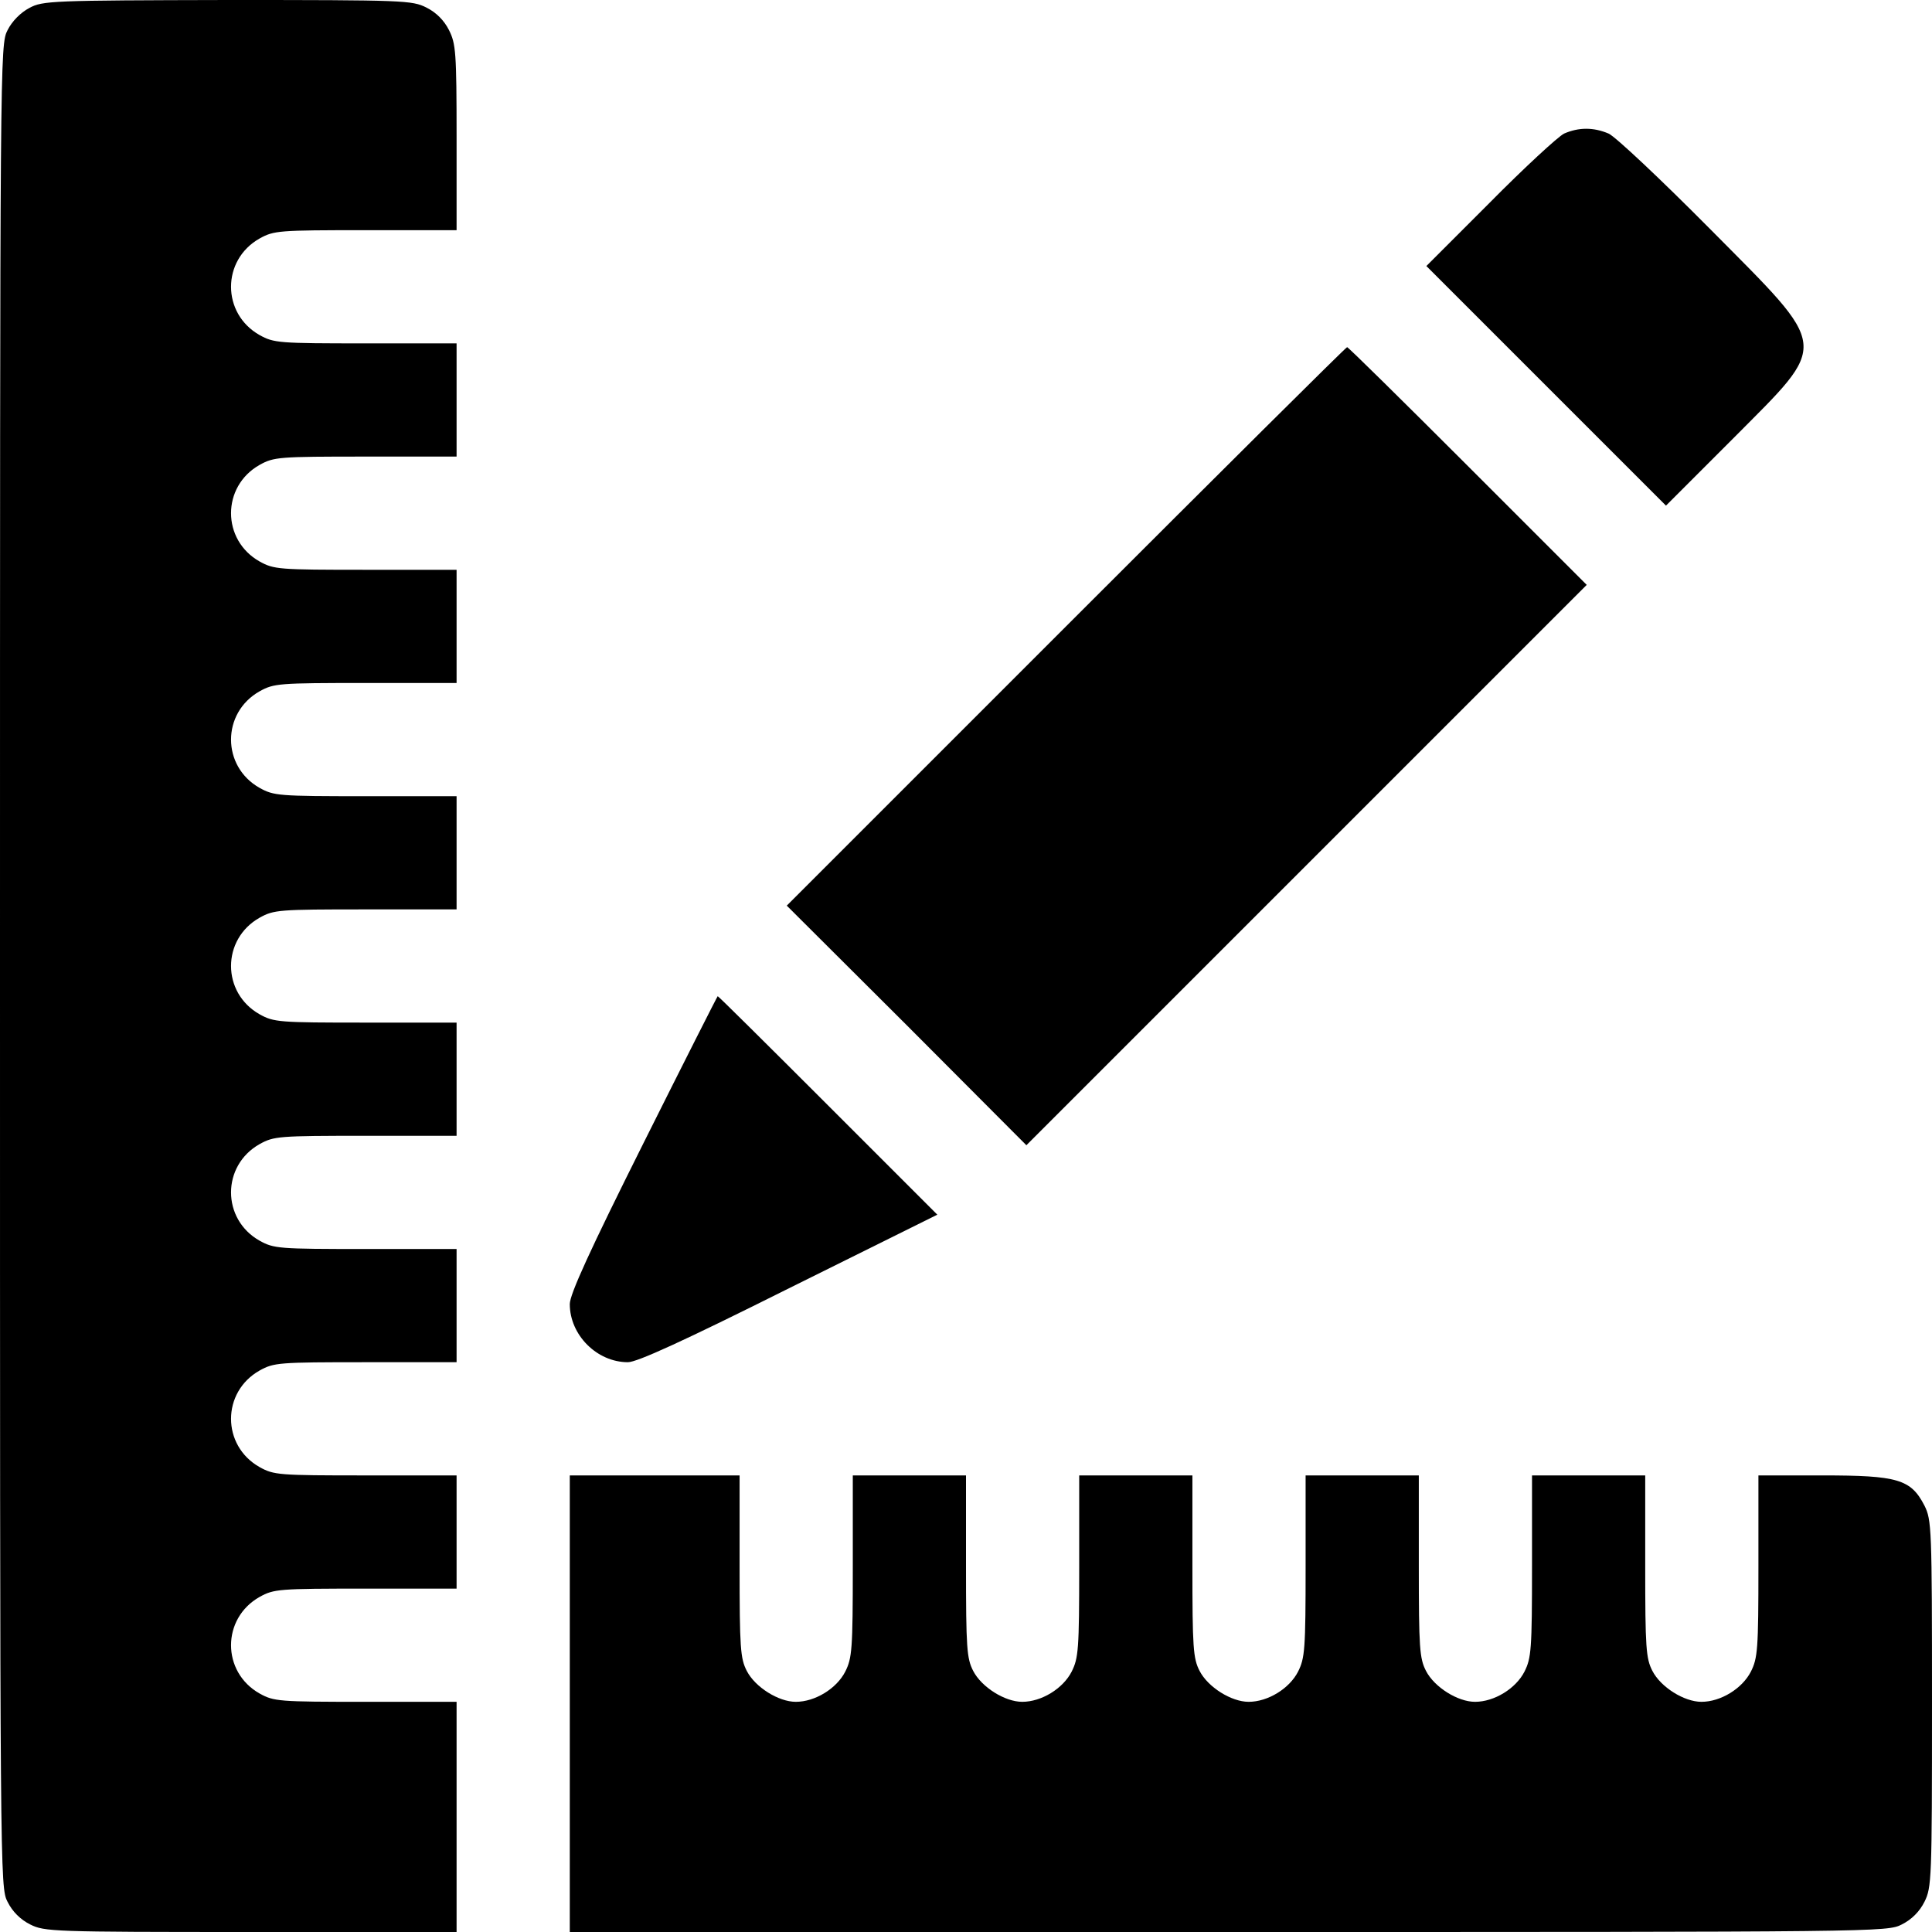
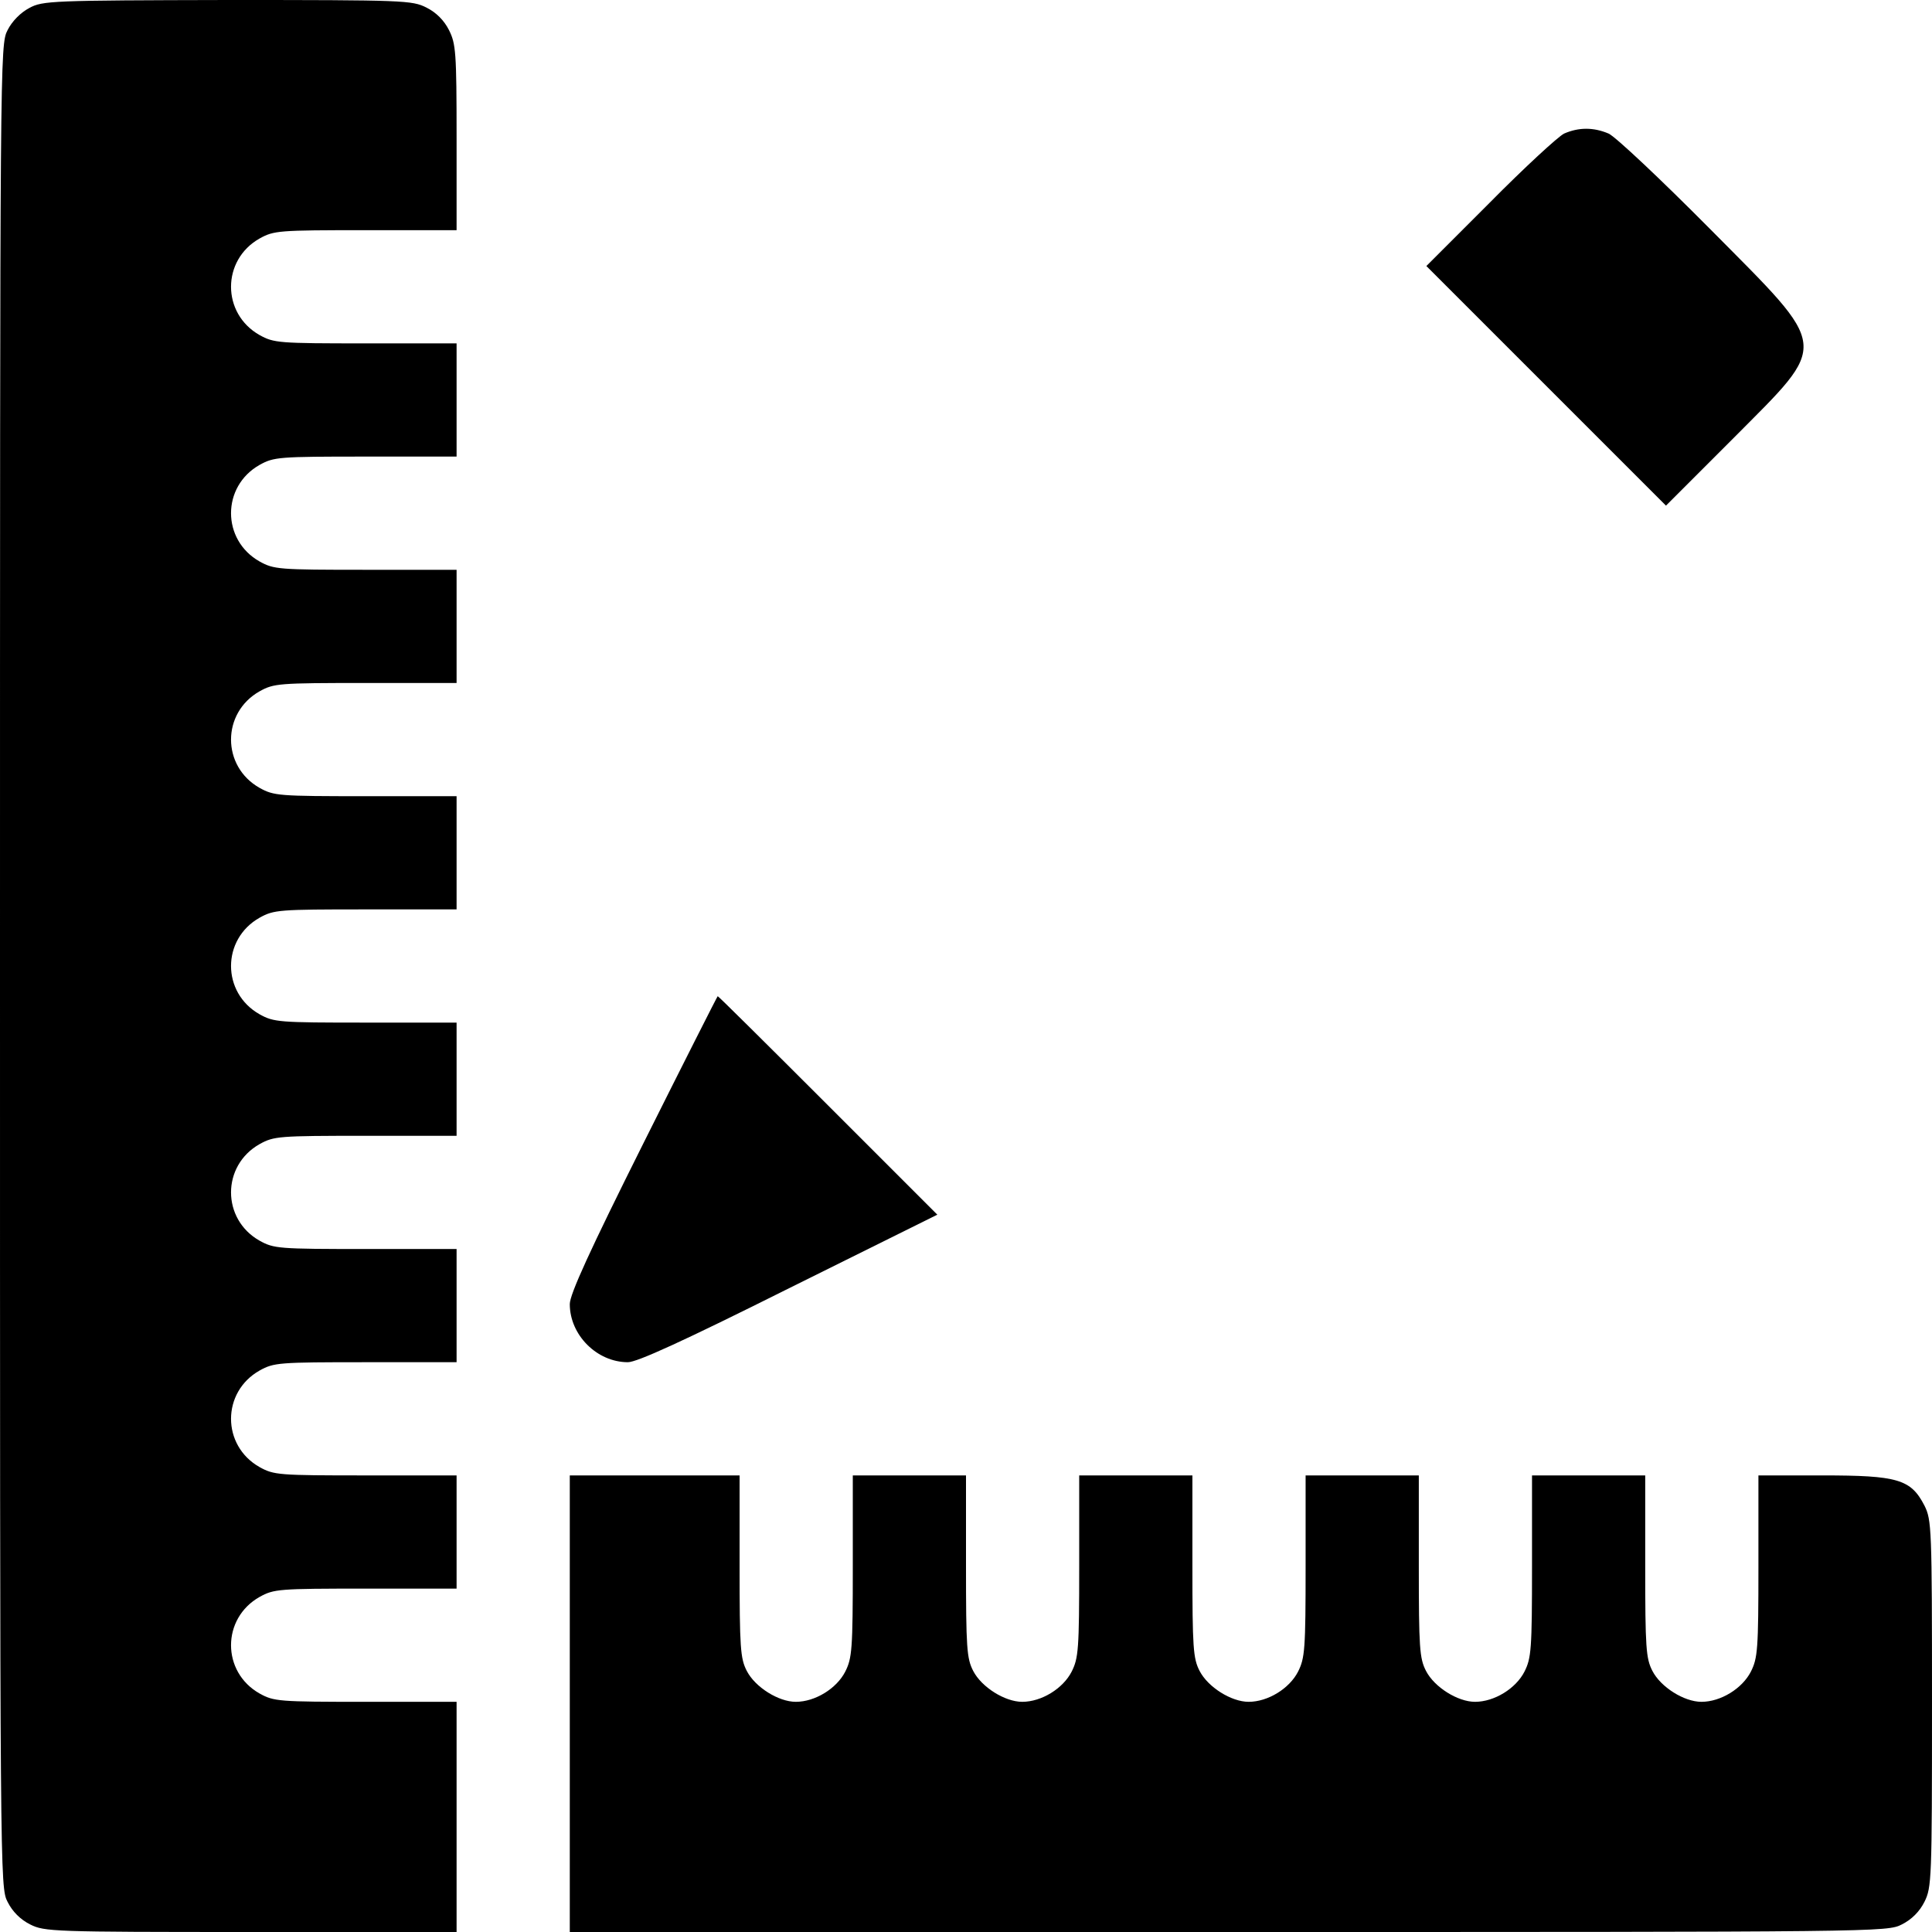
<svg xmlns="http://www.w3.org/2000/svg" version="1.0" width="512pt" height="512pt" viewBox="0 0 512 512" preserveAspectRatio="xMidYMid meet">
  <g transform="translate(0,512) scale(0.1,-0.1)" fill="#000000" stroke="none">
    <path d="M78 5099 c-23 -12 -46 -35 -58 -59 -20 -39 -20 -54 -20 -2480 0 -2427 0 -2441 20 -2480 13 -26 34 -47 60 -60 38 -19 58 -20 585 -20 l545 0 0 305 0 305 -241 0 c-231 0 -243 1 -281 22 -101 57 -101 199 0 256 38 21 50 22 281 22 l241 0 0 150 0 150 -241 0 c-231 0 -243 1 -281 22 -101 57 -101 199 0 256 38 21 50 22 281 22 l241 0 0 150 0 150 -241 0 c-231 0 -243 1 -281 22 -101 57 -101 199 0 256 38 21 50 22 281 22 l241 0 0 150 0 150 -241 0 c-231 0 -243 1 -281 22 -101 57 -101 199 0 256 38 21 50 22 281 22 l241 0 0 150 0 150 -241 0 c-231 0 -243 1 -281 22 -101 57 -101 199 0 256 38 21 50 22 281 22 l241 0 0 150 0 150 -241 0 c-231 0 -243 1 -281 22 -101 57 -101 199 0 256 38 21 50 22 281 22 l241 0 0 150 0 150 -241 0 c-231 0 -243 1 -281 22 -101 57 -101 199 0 256 38 21 50 22 281 22 l241 0 0 245 c0 227 -2 249 -20 285 -13 26 -34 47 -60 60 -38 19 -57 20 -527 20 -466 -1 -490 -2 -525 -21z" />
    <path d="M4145 4766 c-16 -8 -105 -90 -197 -183 l-168 -168 318 -318 317 -317 177 177 c258 260 261 232 -61 557 -130 131 -250 244 -268 252 -40 17 -79 17 -118 0z" />
-     <path d="M2825 3460 l-740 -740 318 -317 317 -318 742 742 743 743 -315 315 c-173 173 -317 315 -320 315 -3 0 -338 -333 -745 -740z" />
    <path d="M1705 2090 c-142 -284 -195 -400 -195 -426 0 -82 72 -154 154 -154 24 0 145 55 427 196 l393 195 -290 290 c-159 159 -290 289 -292 289 -1 0 -90 -176 -197 -390z" />
    <path d="M1510 605 l0 -605 1745 0 c1730 0 1746 0 1785 20 26 13 47 34 60 60 19 38 20 58 20 525 0 467 -1 487 -20 525 -36 70 -71 80 -270 80 l-170 0 0 -240 c0 -222 -2 -244 -20 -280 -23 -45 -80 -80 -131 -80 -46 0 -108 39 -130 82 -17 33 -19 61 -19 278 l0 240 -150 0 -150 0 0 -240 c0 -222 -2 -244 -20 -280 -23 -45 -80 -80 -131 -80 -46 0 -108 39 -130 82 -17 33 -19 61 -19 278 l0 240 -150 0 -150 0 0 -240 c0 -222 -2 -244 -20 -280 -23 -45 -80 -80 -131 -80 -46 0 -108 39 -130 82 -17 33 -19 61 -19 278 l0 240 -150 0 -150 0 0 -240 c0 -222 -2 -244 -20 -280 -23 -45 -80 -80 -131 -80 -46 0 -108 39 -130 82 -17 33 -19 61 -19 278 l0 240 -150 0 -150 0 0 -240 c0 -222 -2 -244 -20 -280 -23 -45 -80 -80 -131 -80 -46 0 -108 39 -130 82 -17 33 -19 61 -19 278 l0 240 -225 0 -225 0 0 -605z" />
  </g>
</svg>